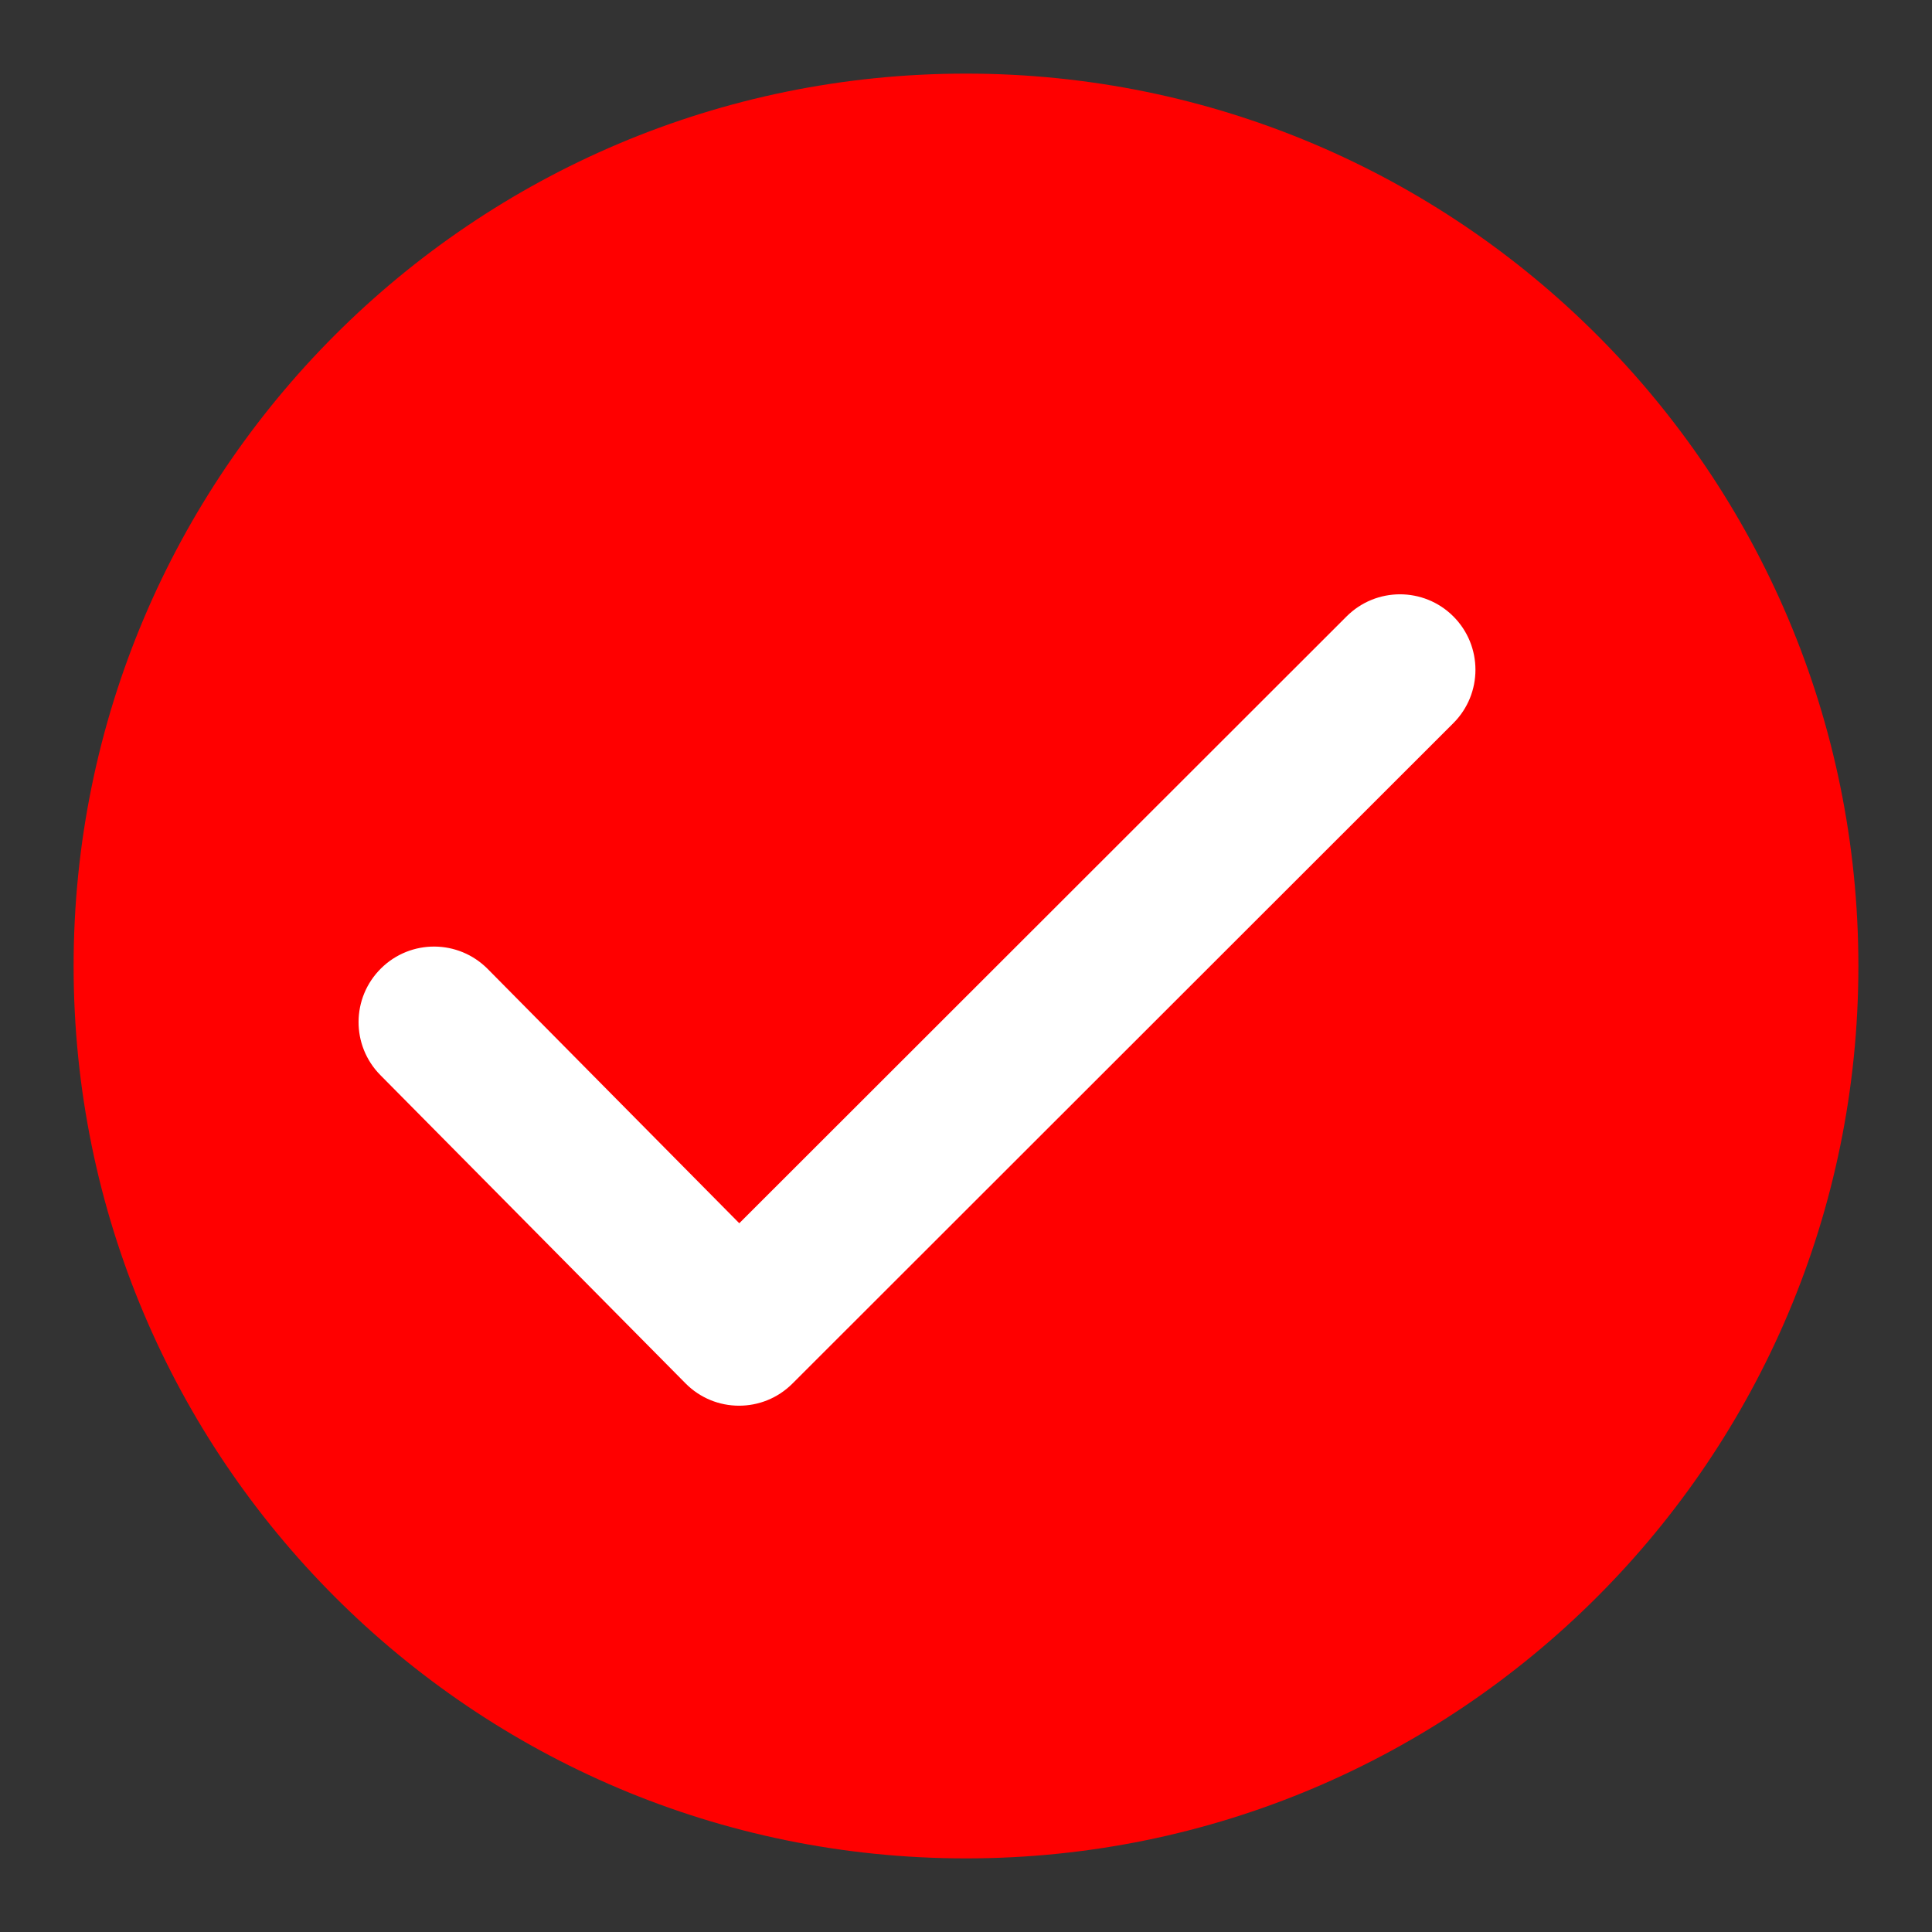
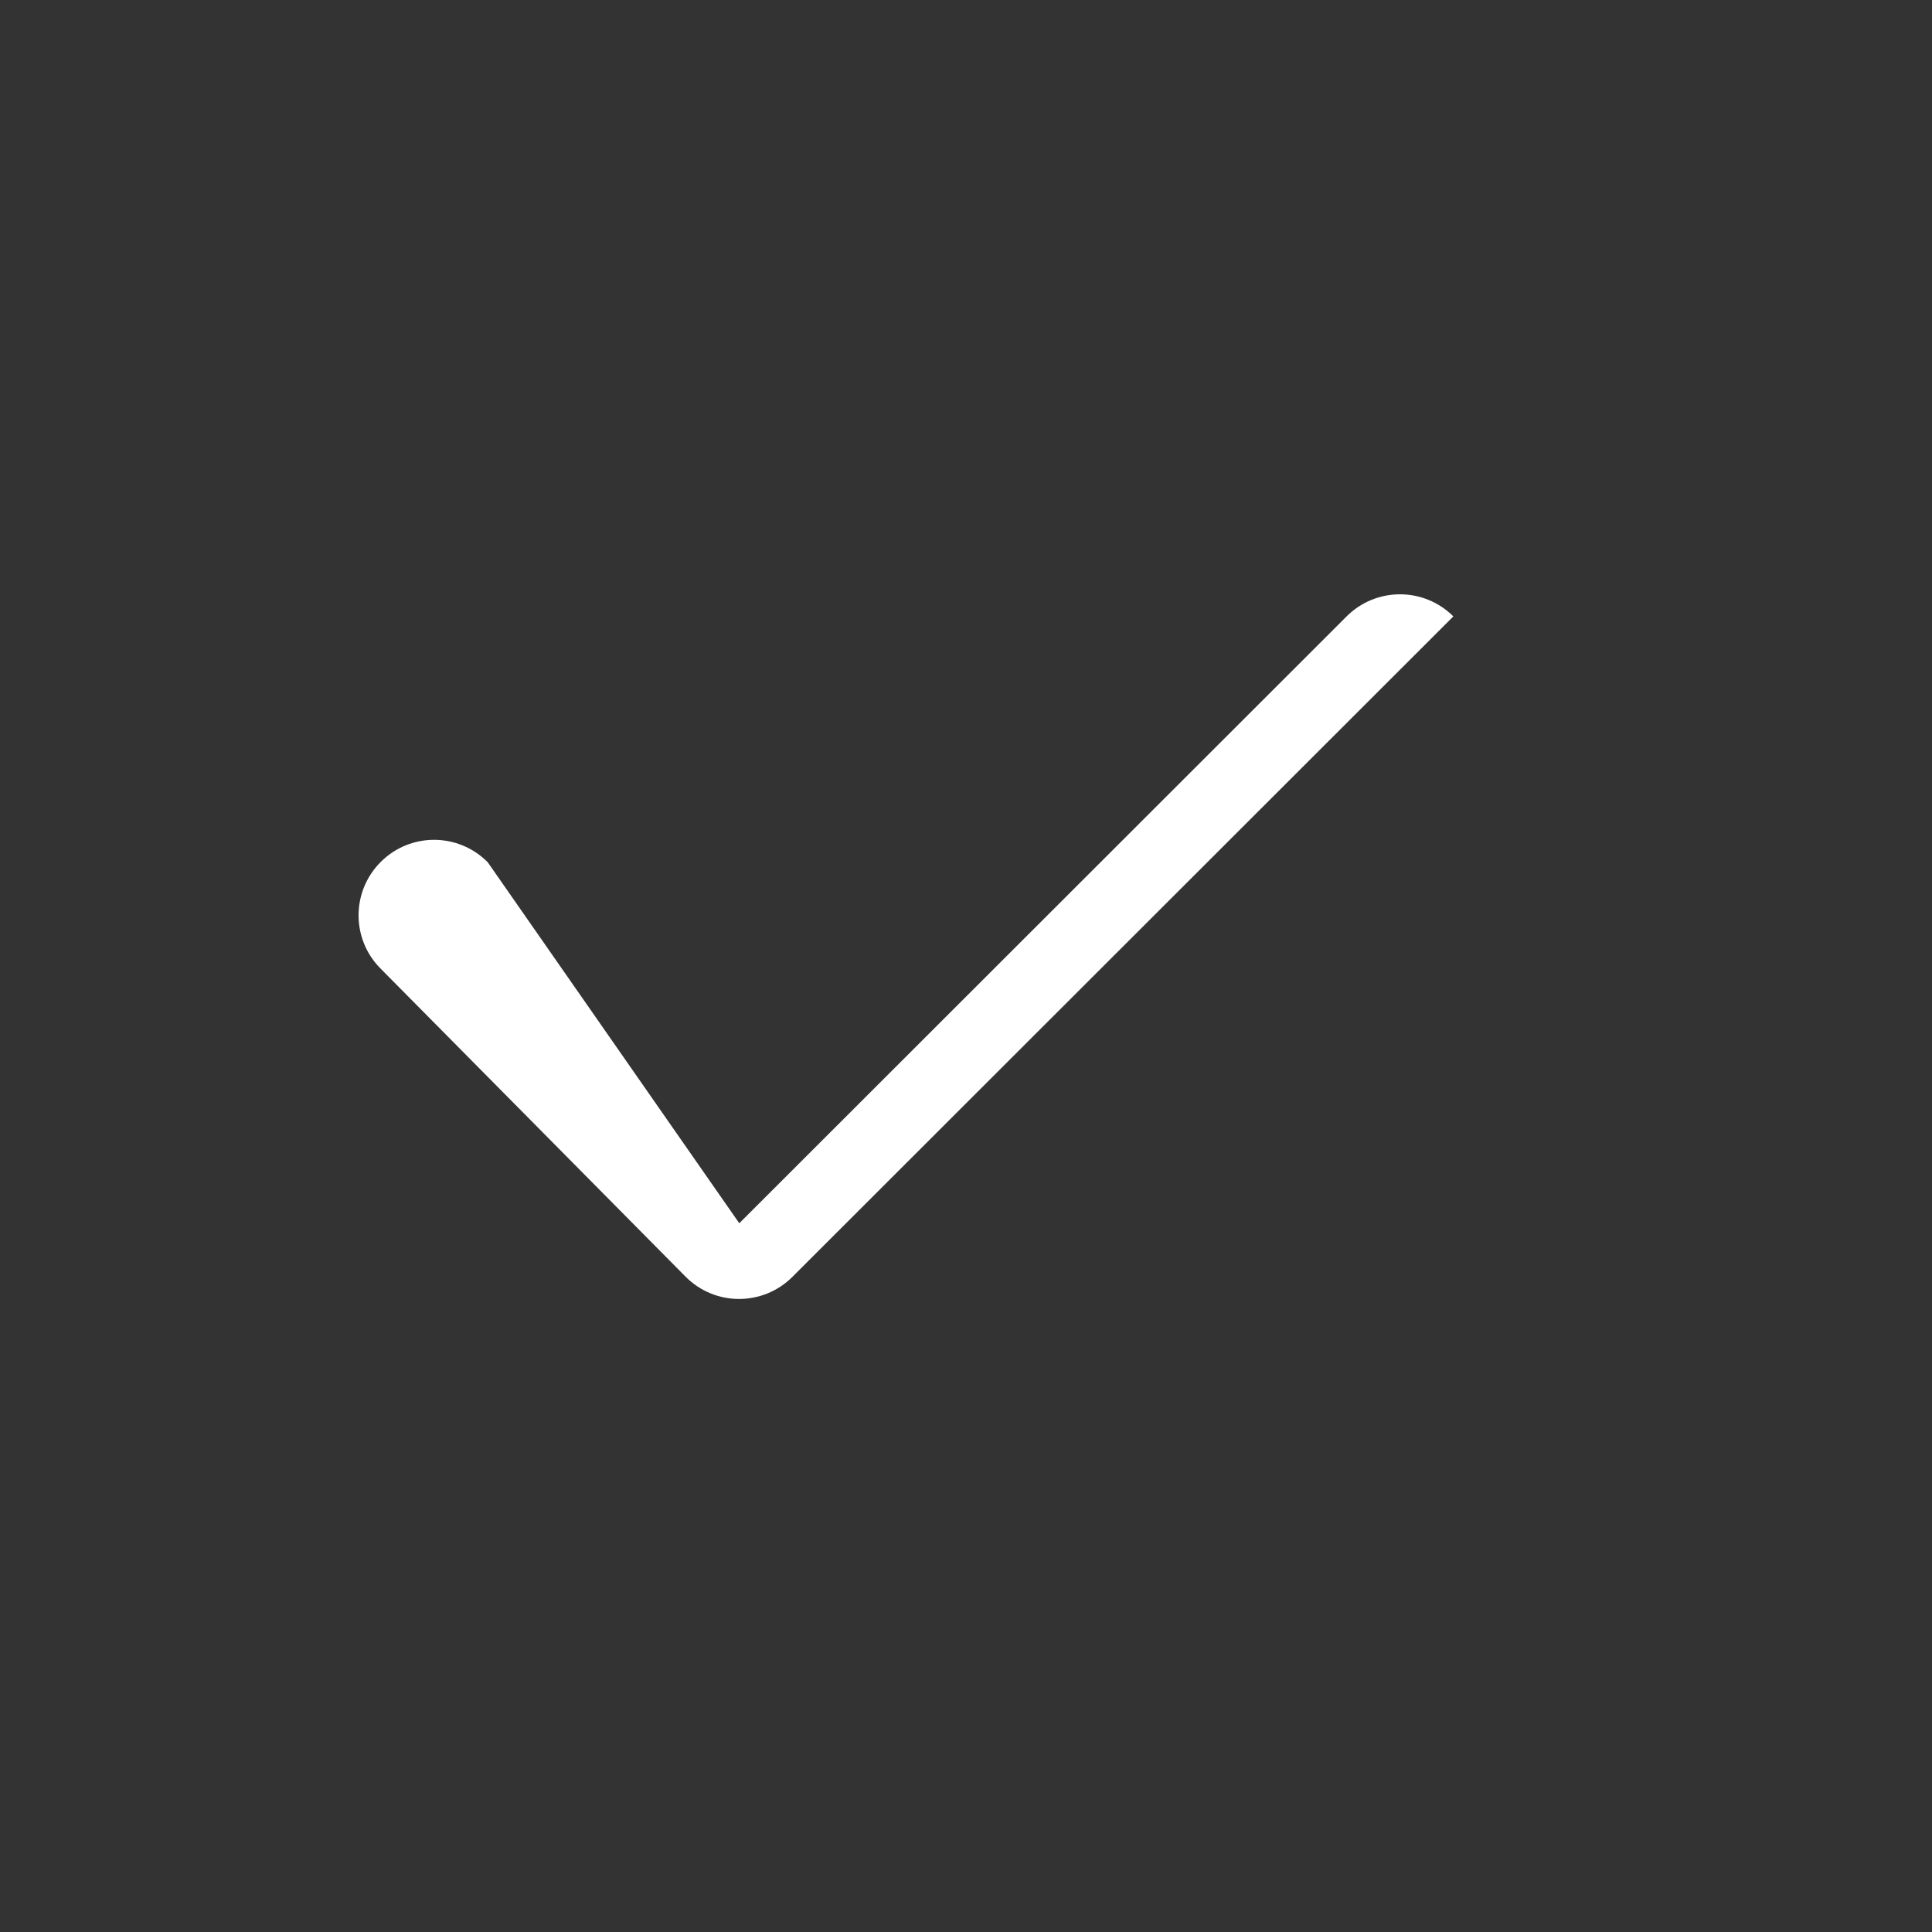
<svg xmlns="http://www.w3.org/2000/svg" version="1.1" id="图层_1" x="0px" y="0px" viewBox="0 0 200 200" style="enable-background:new 0 0 200 200;" xml:space="preserve">
  <rect x="0" y="0" width="200" height="200" fill="#333333" stroke="none" />
  <style type="text/css">
	.st0{fill:#FF0000;}
	.st1{fill:#FFFFFF;}
</style>
-   <path class="st0" d="M100,192.38c-51.02,0-92.38-41.36-92.38-92.38S48.98,7.62,100,7.62s92.38,41.36,92.38,92.38  S151.02,192.38,100,192.38z" />
-   <path class="st1" d="M76.53,126.63l62.87-62.82c3.05-3.05,8-3.05,11.05,0s3.05,8,0,11.05l-68.42,68.37  c-3.06,3.06-8.03,3.05-11.07-0.03l-31.58-31.9c-3.04-3.07-3.01-8.01,0.06-11.05c3.07-3.04,8.01-3.01,11.05,0.06L76.53,126.63z" />
+   <path class="st1" d="M76.53,126.63l62.87-62.82c3.05-3.05,8-3.05,11.05,0l-68.42,68.37  c-3.06,3.06-8.03,3.05-11.07-0.03l-31.58-31.9c-3.04-3.07-3.01-8.01,0.06-11.05c3.07-3.04,8.01-3.01,11.05,0.06L76.53,126.63z" />
</svg>